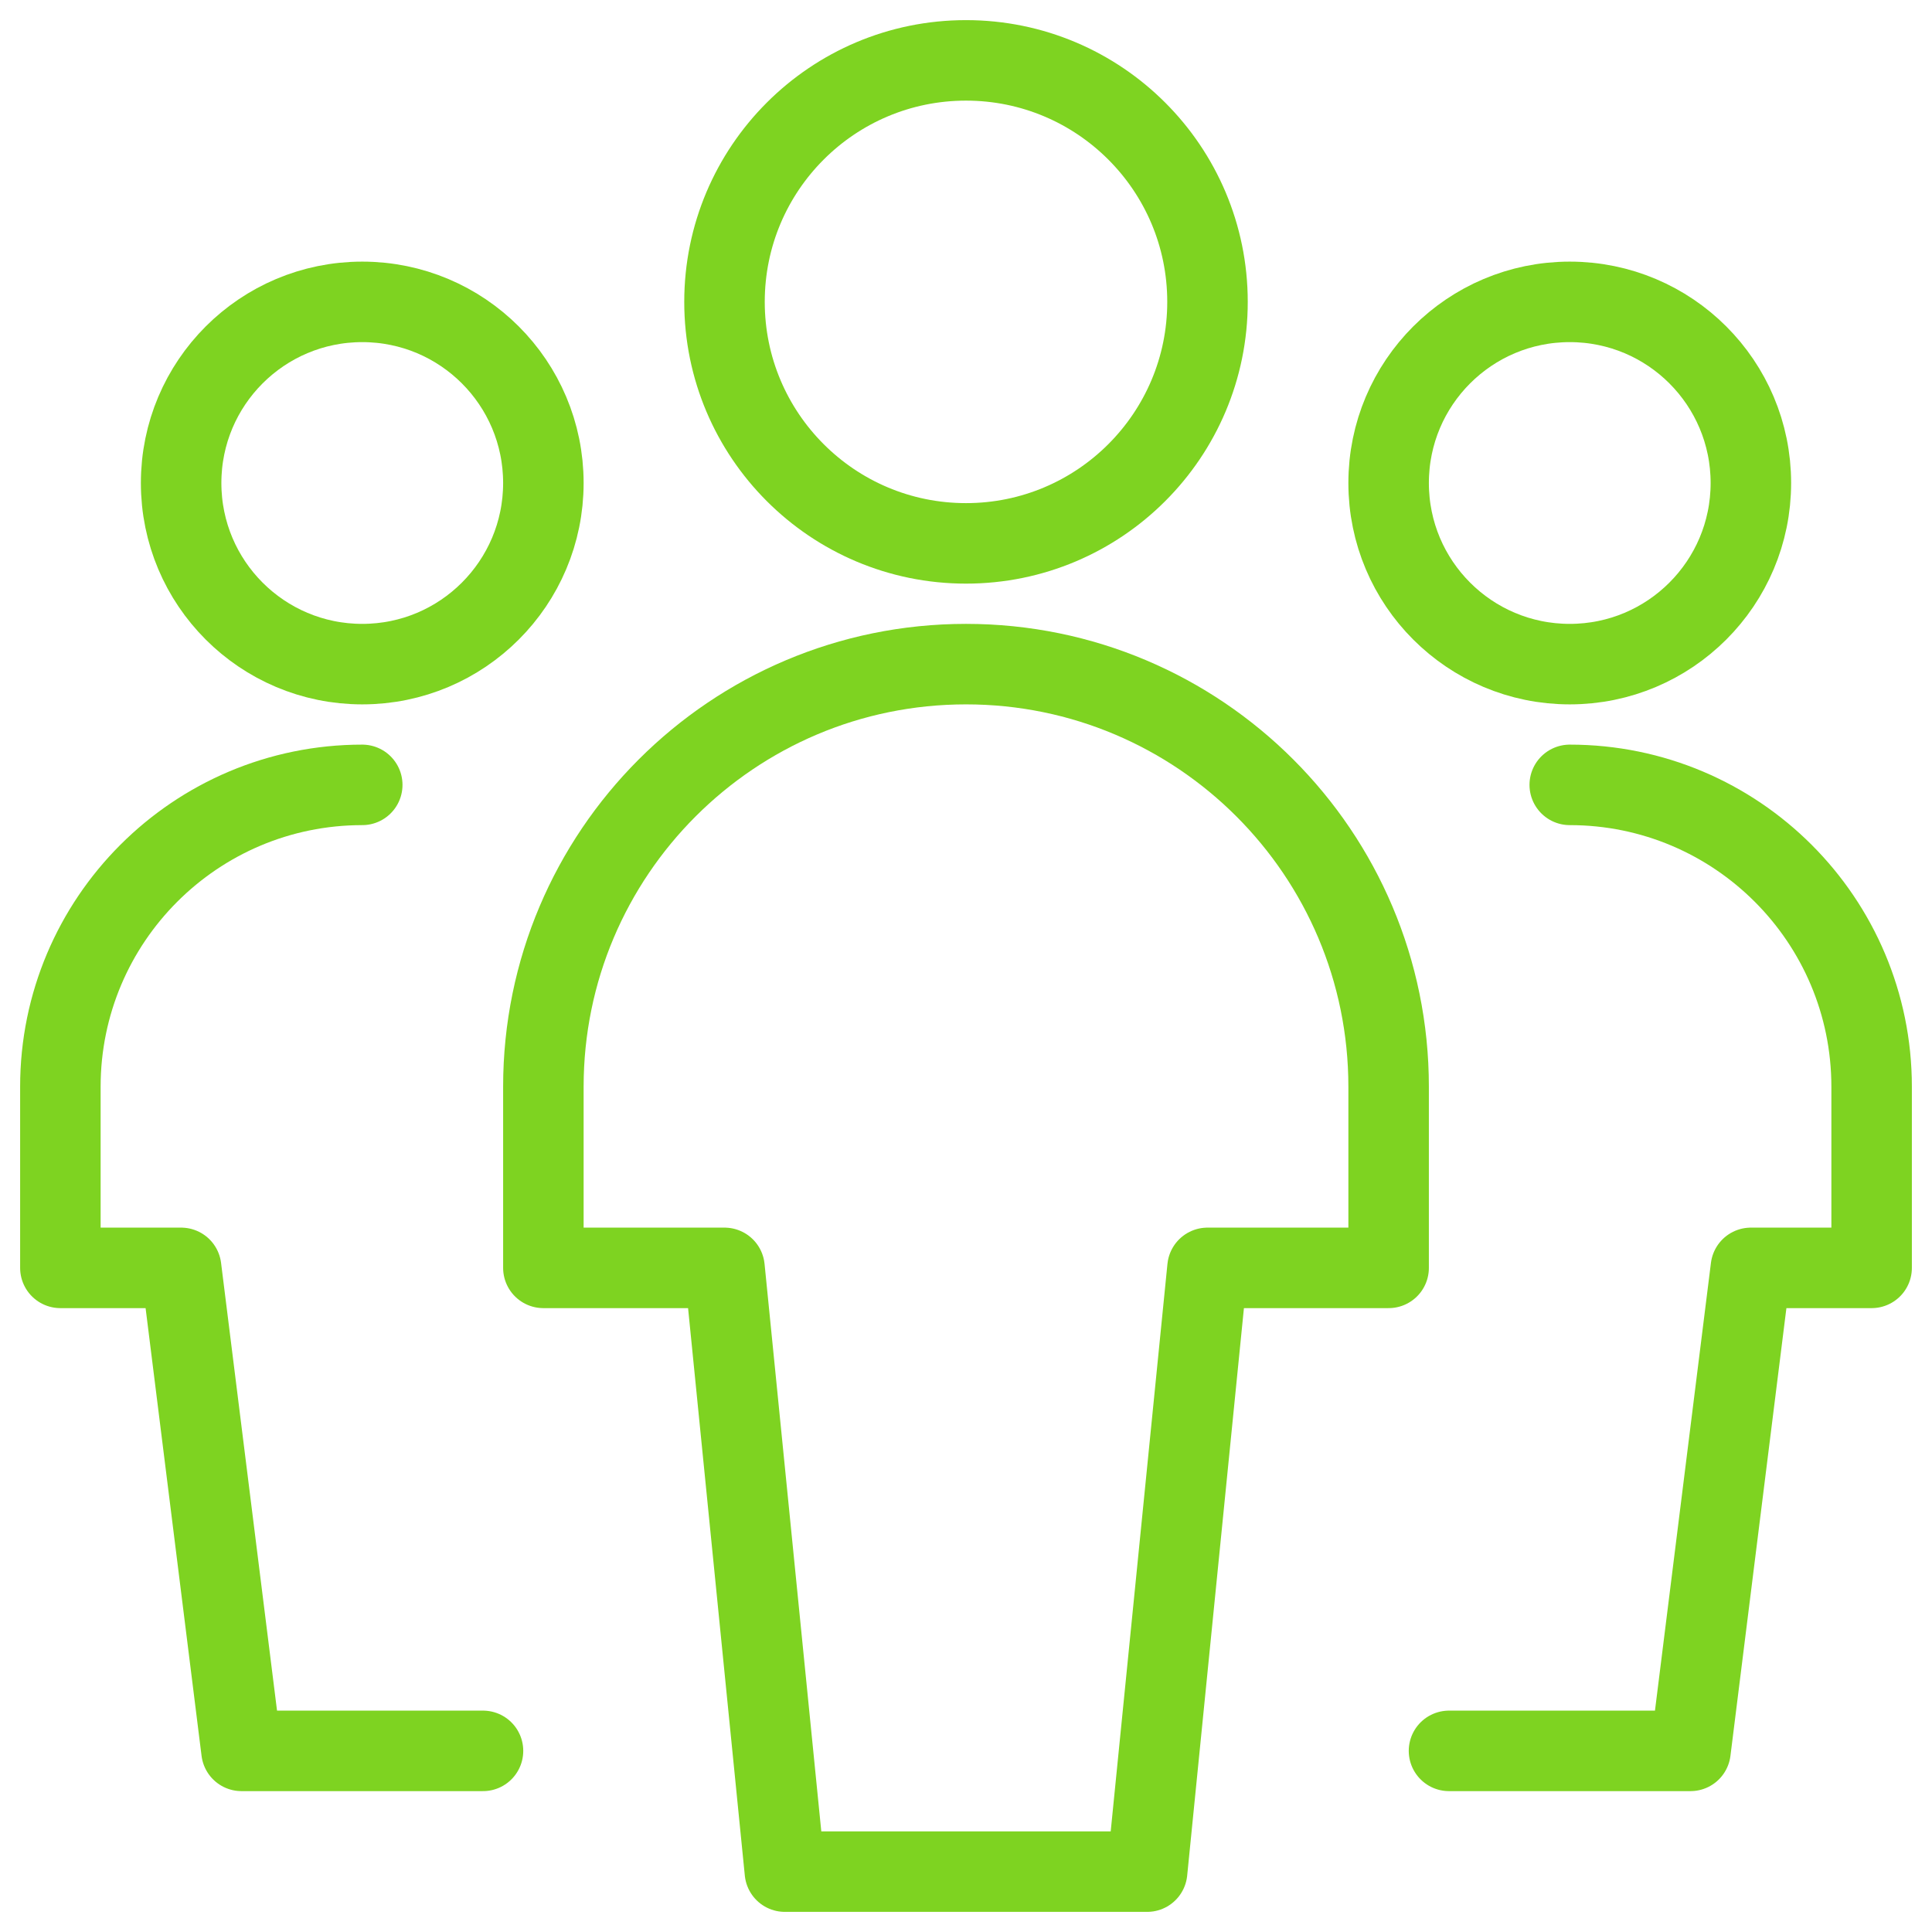
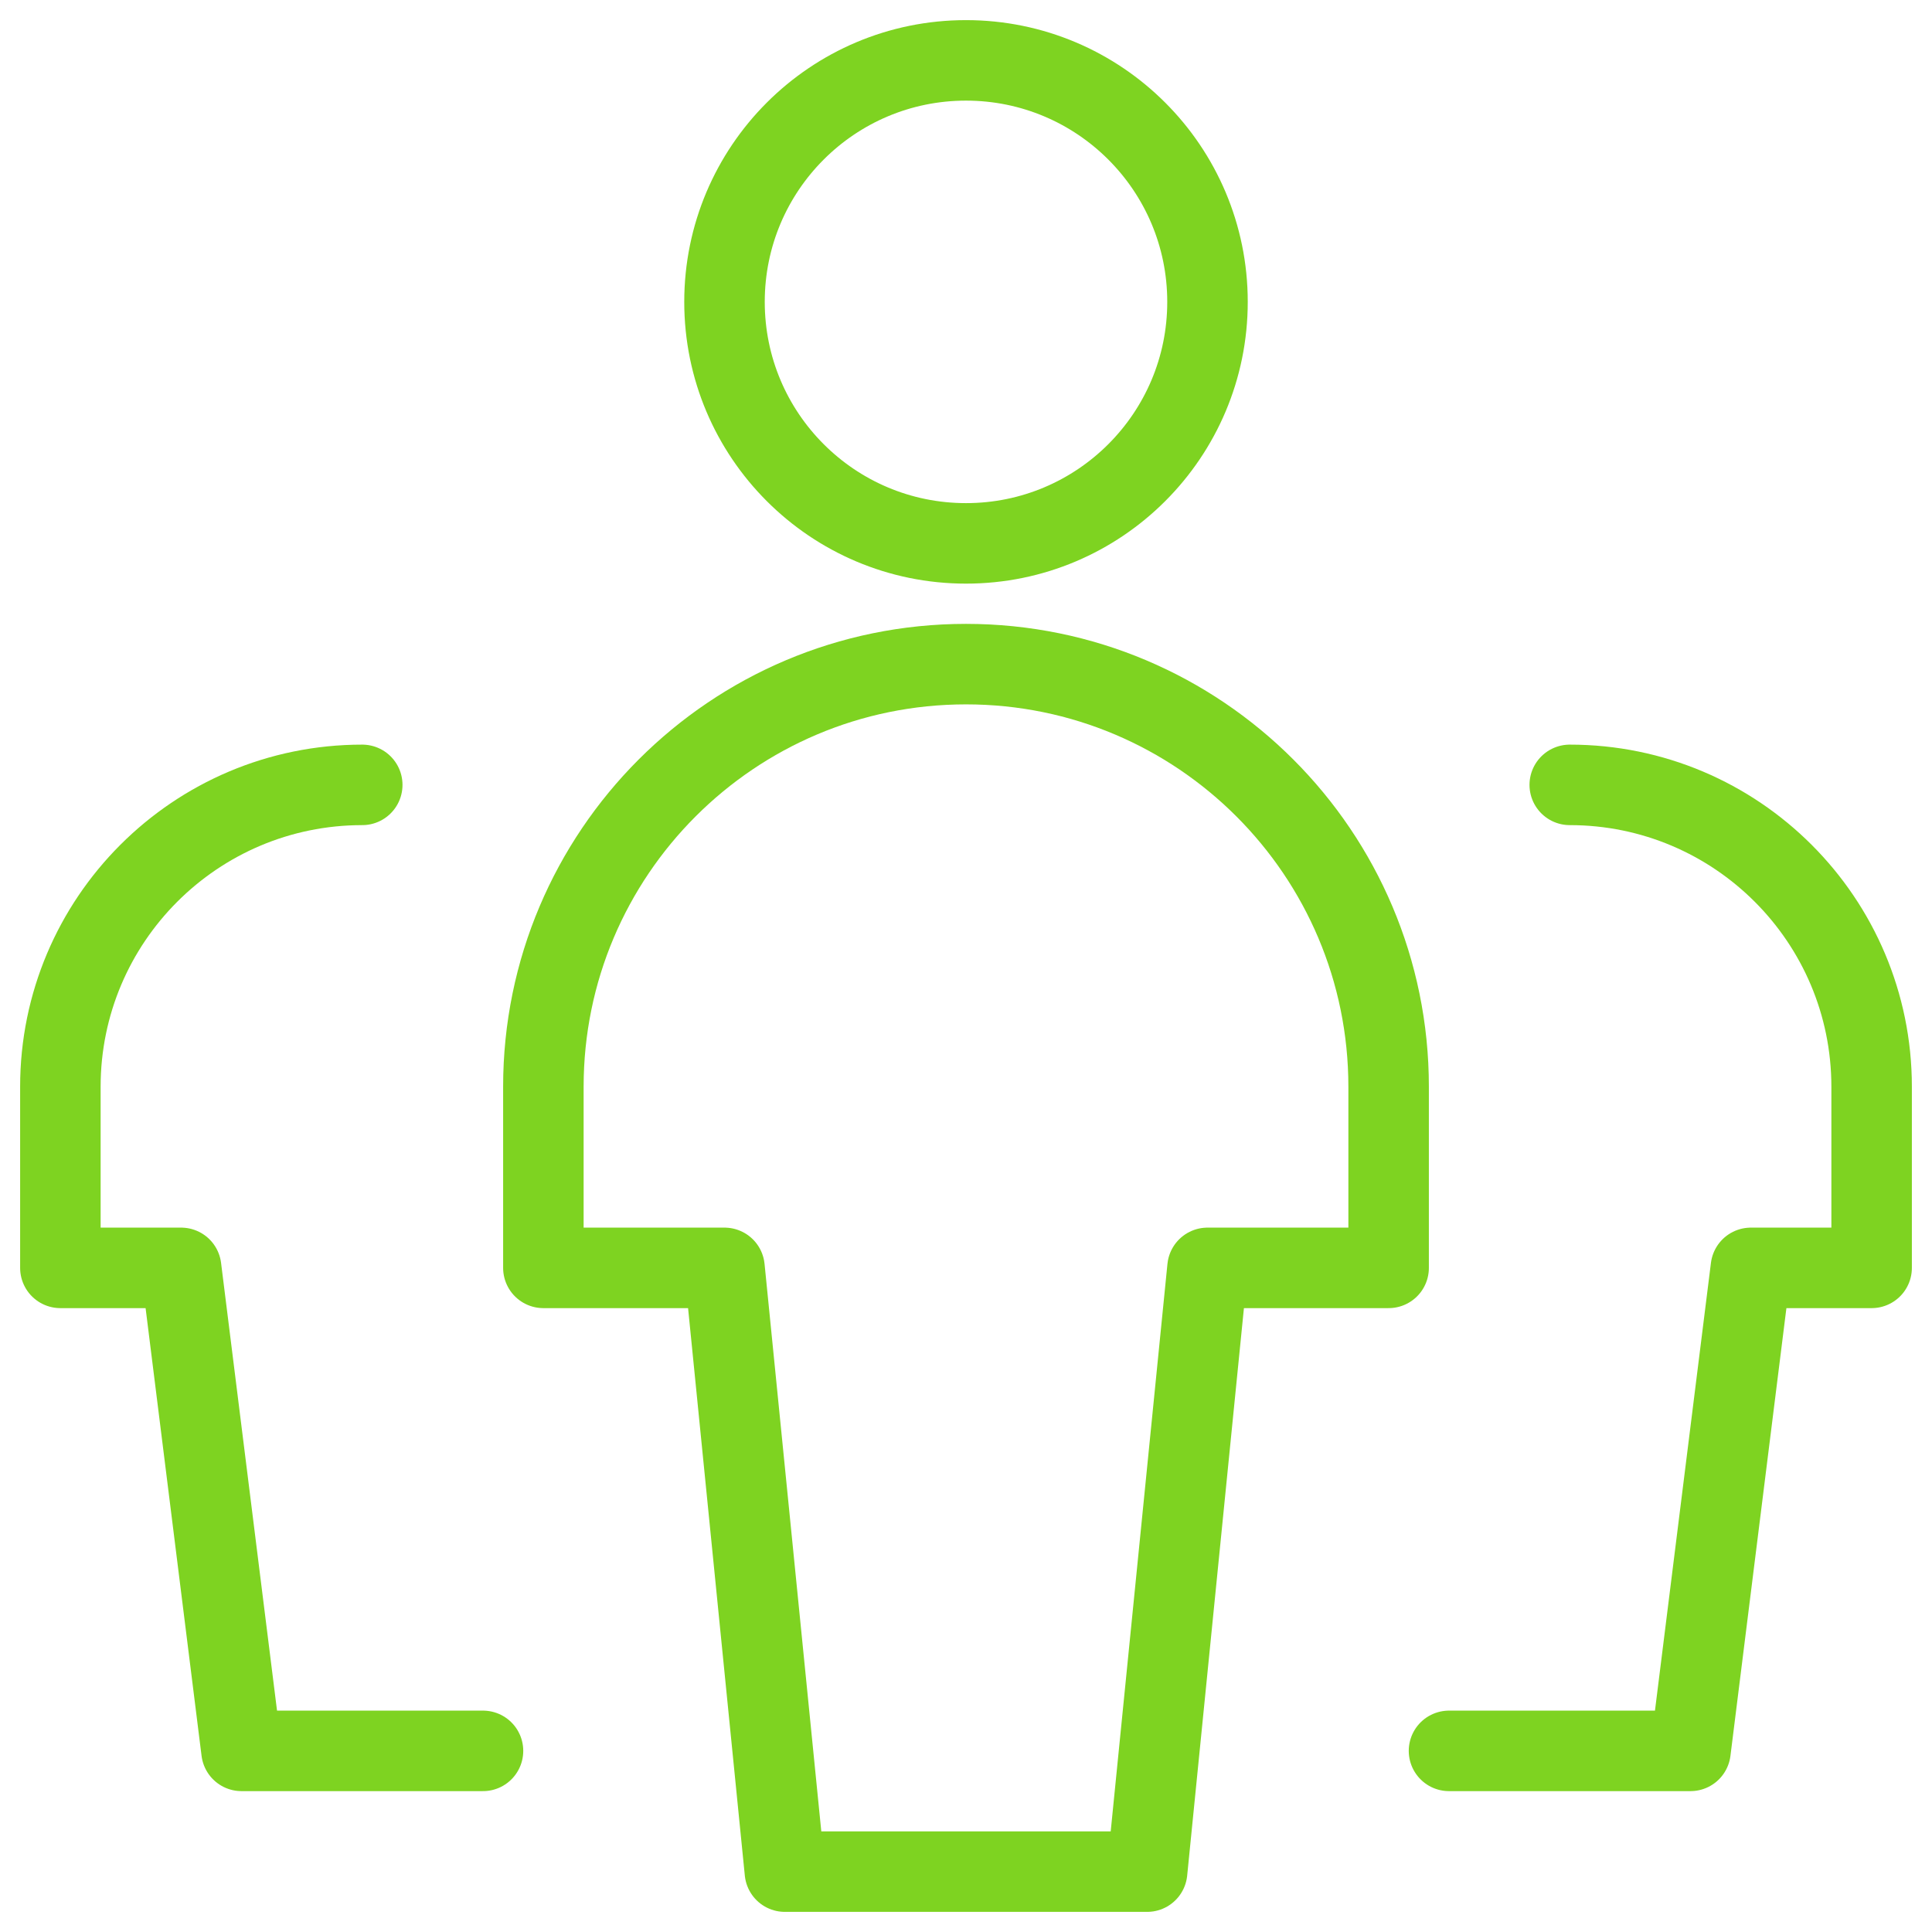
<svg xmlns="http://www.w3.org/2000/svg" version="1.1" viewBox="0 0 24 24" height="24" width="24" class="icon icon-gradient-primary icon-xxxl icon-stroke-1" stroke="#7ED321">
  <g>
-     <path d="M 4.5,3.75c1.243,0,2.25,1.007,2.25,2.25S5.743,8.25,4.5,8.25S2.25,7.243,2.25,6S3.257,3.75,4.5,3.75z " fill="none" stroke-linecap="round" stroke-linejoin="round" />
    <path d="M 4.5,9.75c-2.071,0-3.75,1.679-3.75,3.75v2.25h1.5l0.75,6h3 " fill="none" stroke-linecap="round" stroke-linejoin="round" />
-     <path d="M 19.5,3.75c1.243,0,2.25,1.007,2.25,2.25s-1.007,2.25-2.25,2.25 S17.25,7.243,17.25,6S18.257,3.75,19.5,3.75z " fill="none" s="" stroke-linecap="round" stroke-linejoin="round" />
    <path d="M 19.5,9.75c2.071,0,3.75,1.679,3.75,3.75v2.25h-1.5l-0.75,6h-3 " fill="none" stroke-linecap="round" stroke-linejoin="round" />
    <path d="M 12,0.75 c1.657,0,3,1.343,3,3s-1.343,3-3,3s-3-1.343-3-3S10.343,0.75,12,0.75z " fill="none" stroke-linecap="round" stroke-linejoin="round" />
    <path d="M 17.25,13.5c0-2.899-2.351-5.25-5.25-5.25 s-5.25,2.351-5.25,5.25v2.25H9l0.75,7.5h4.5l0.75-7.5h2.25V13.5z" fill="none" stroke-linecap="round" stroke-linejoin="round" />
  </g>
</svg>